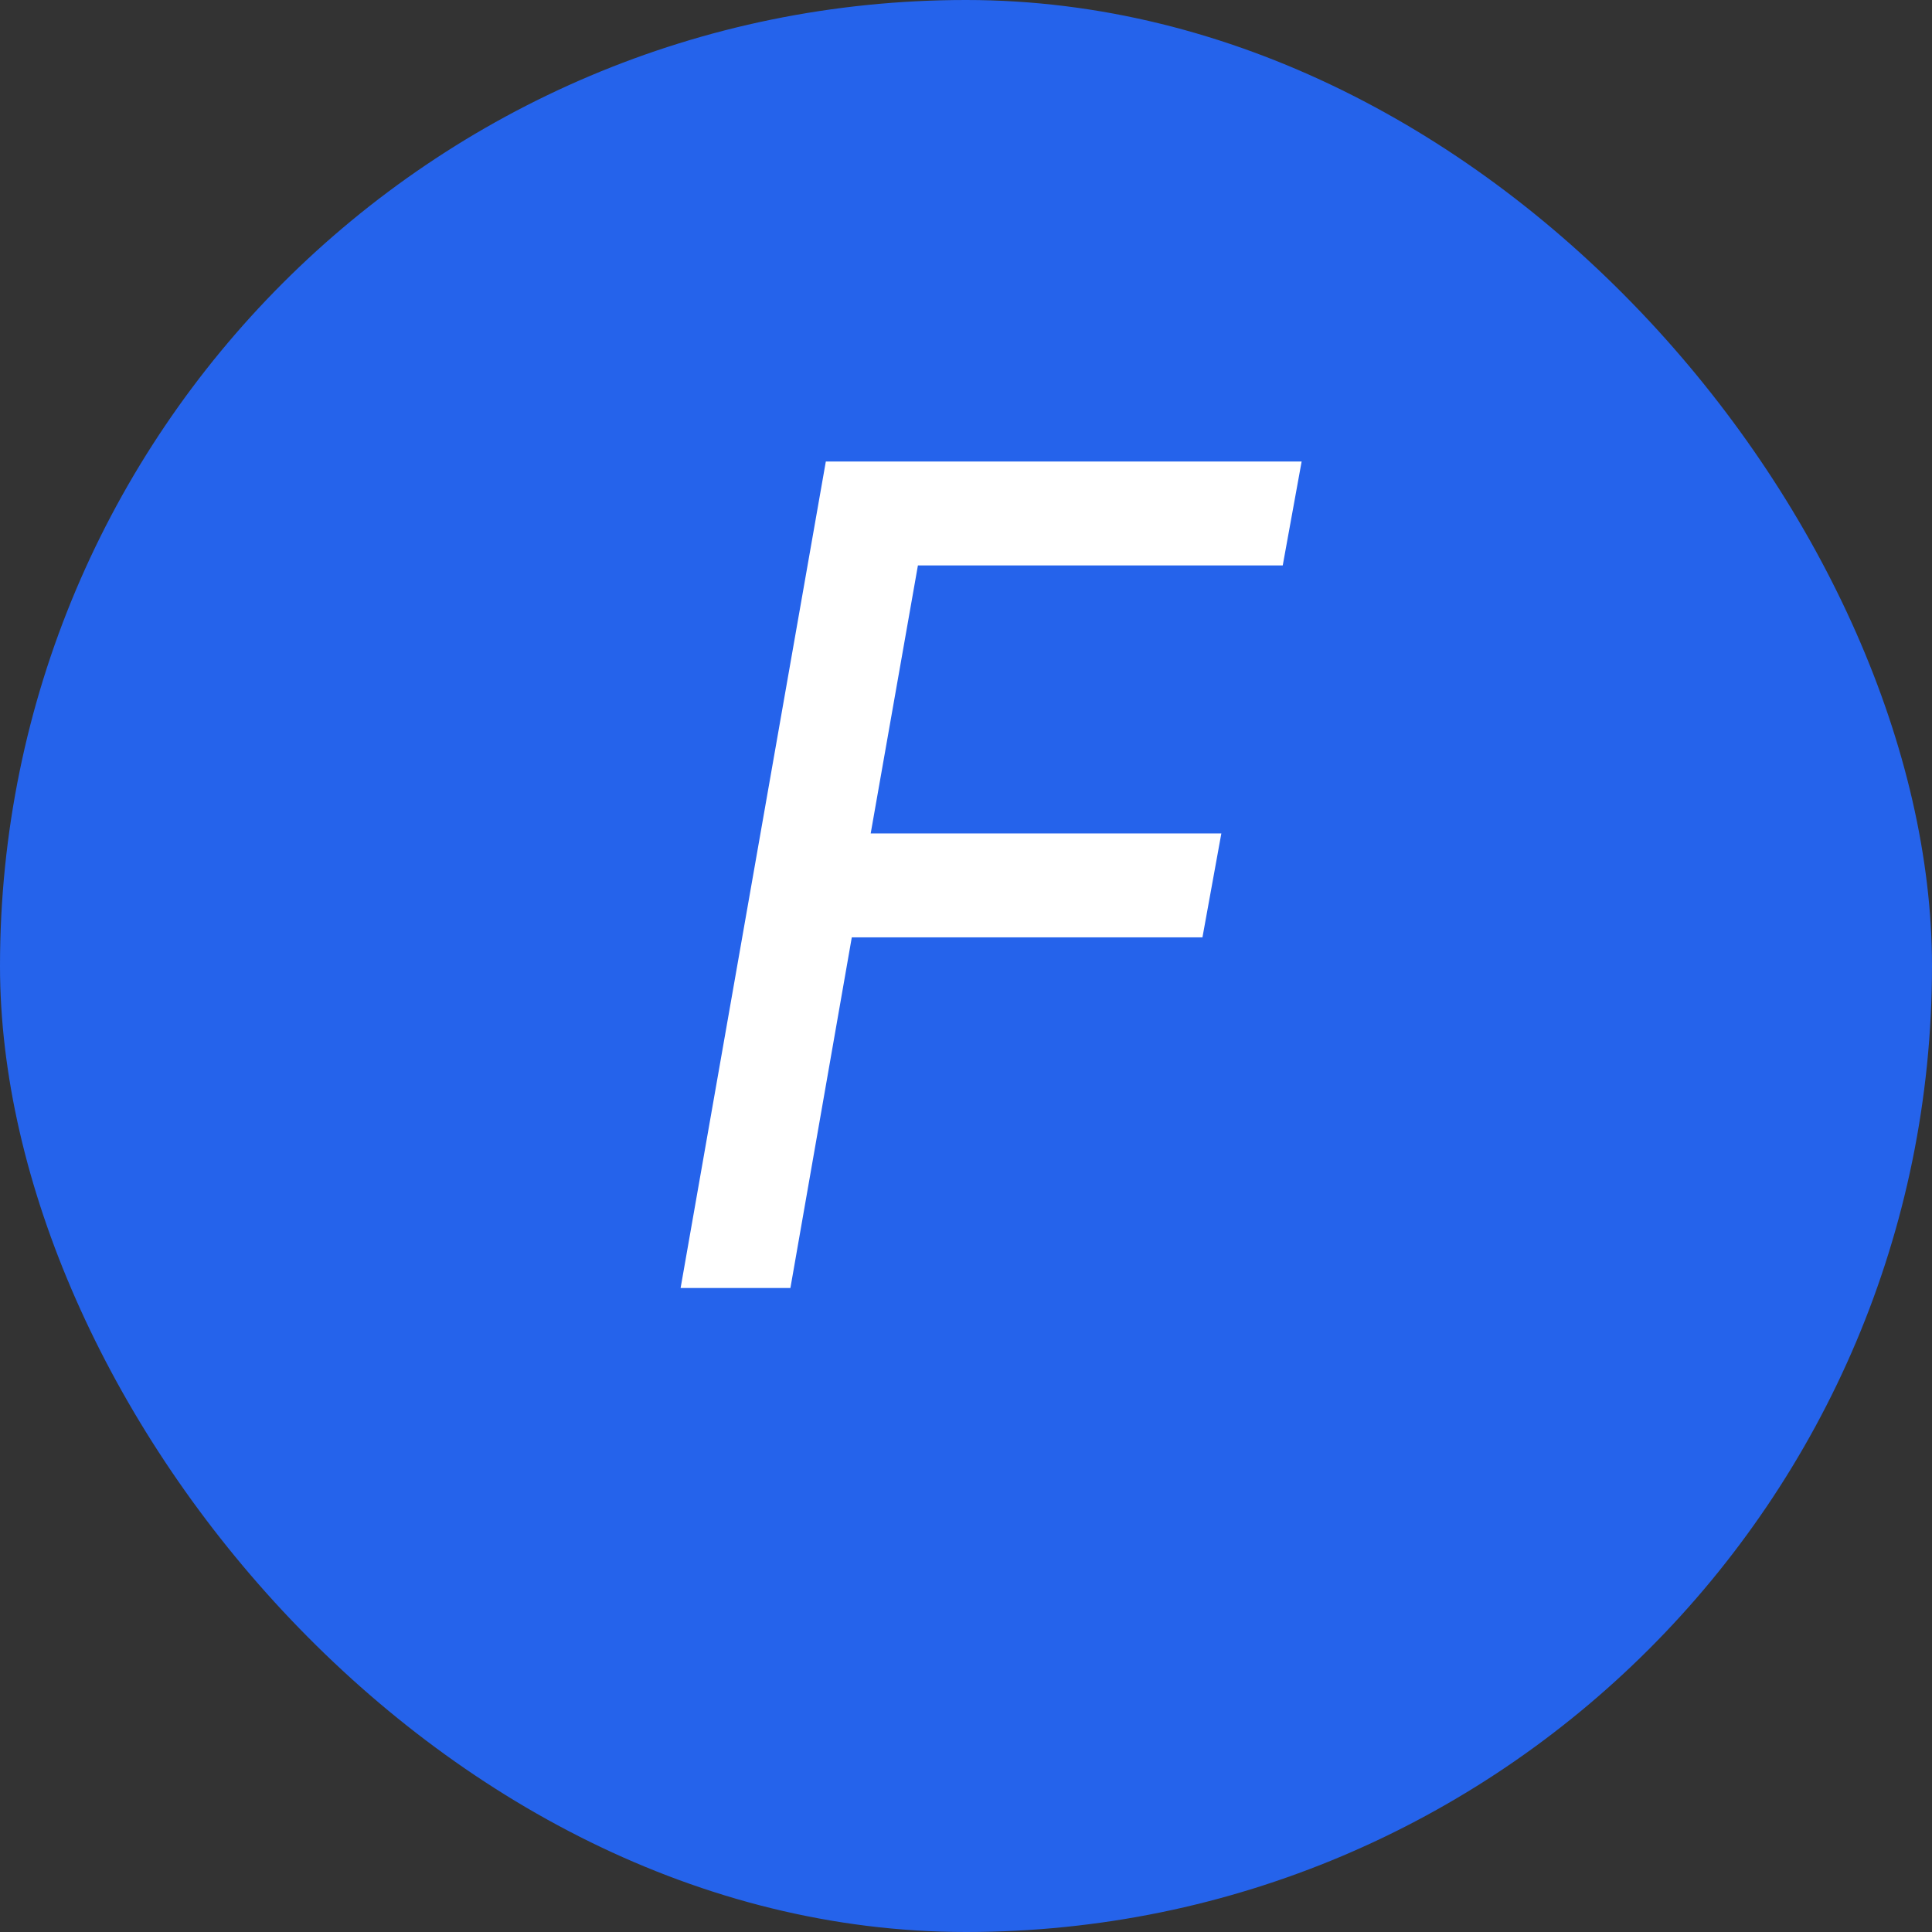
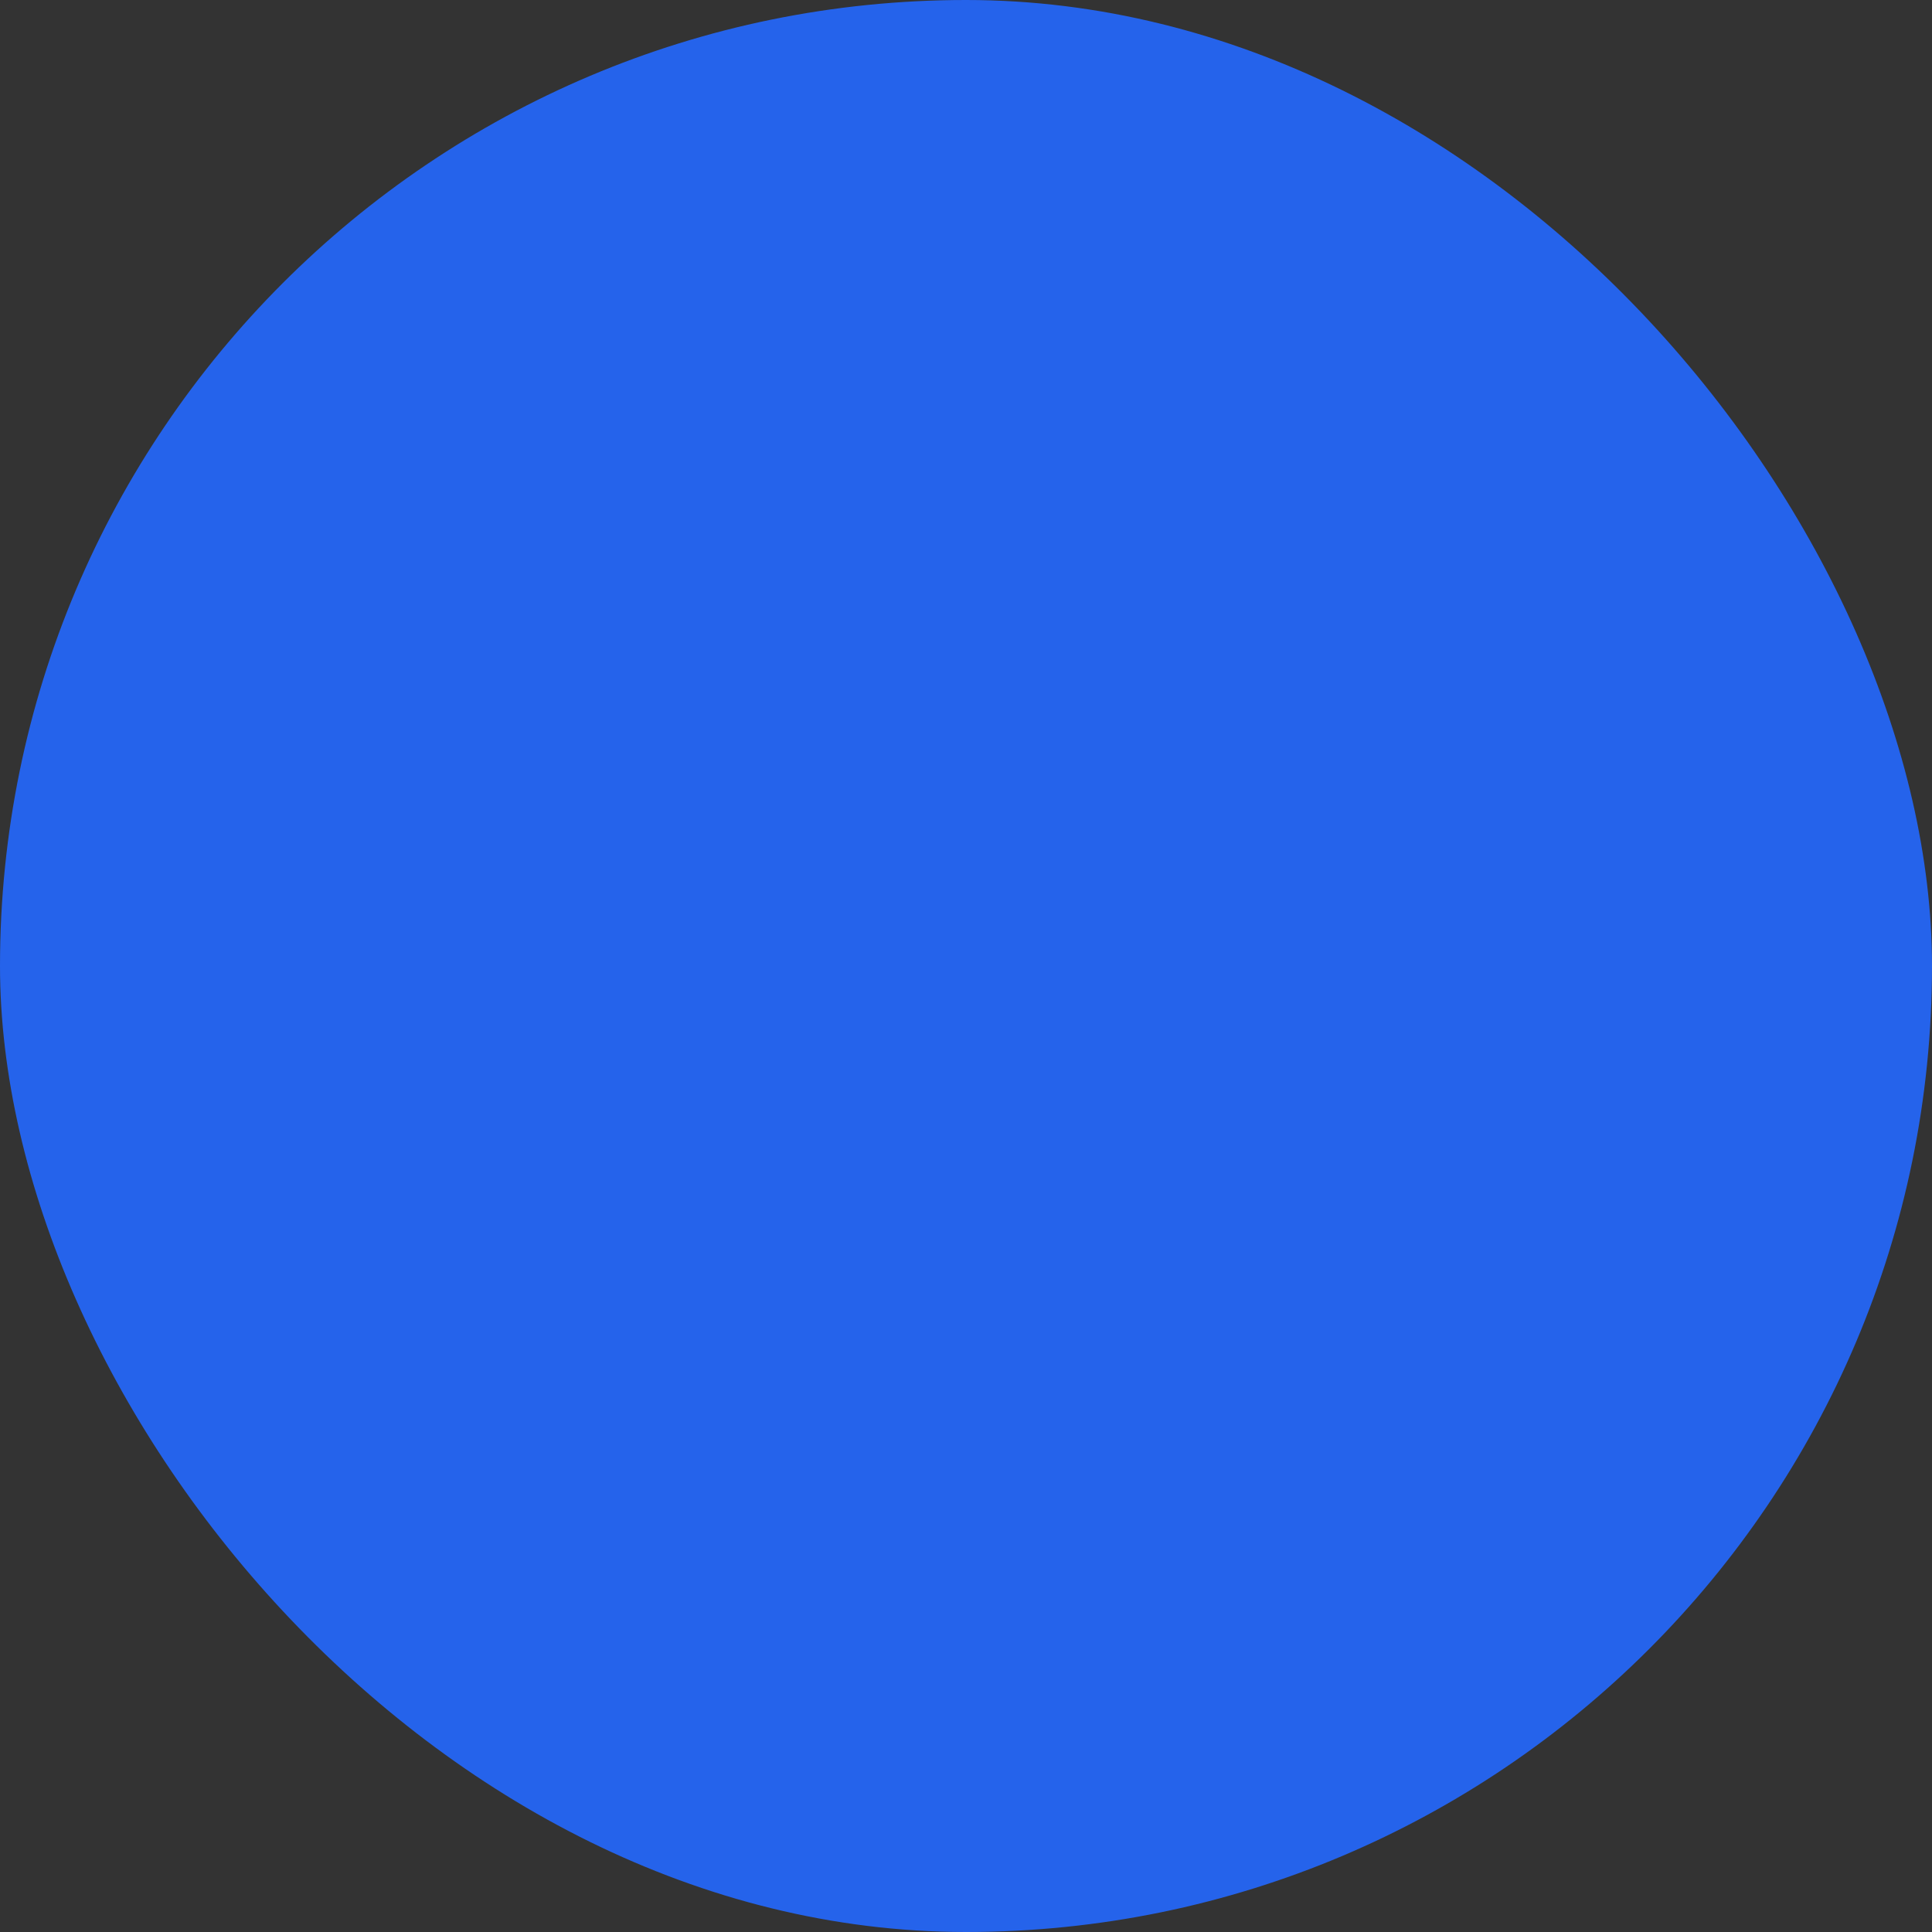
<svg xmlns="http://www.w3.org/2000/svg" width="36" height="36" viewBox="0 0 36 36" fill="none">
  <rect x="0" y="0" width="36" height="36" fill="#333333" stroke="none" />
  <rect width="36" height="36" rx="18" fill="#2563EB" />
-   <path d="M24.254 8.6L23.902 10.536H17.104L16.224 15.53H22.758L22.406 17.466H15.872L14.728 24H12.682L15.388 8.6H24.254Z" fill="white" />
</svg>